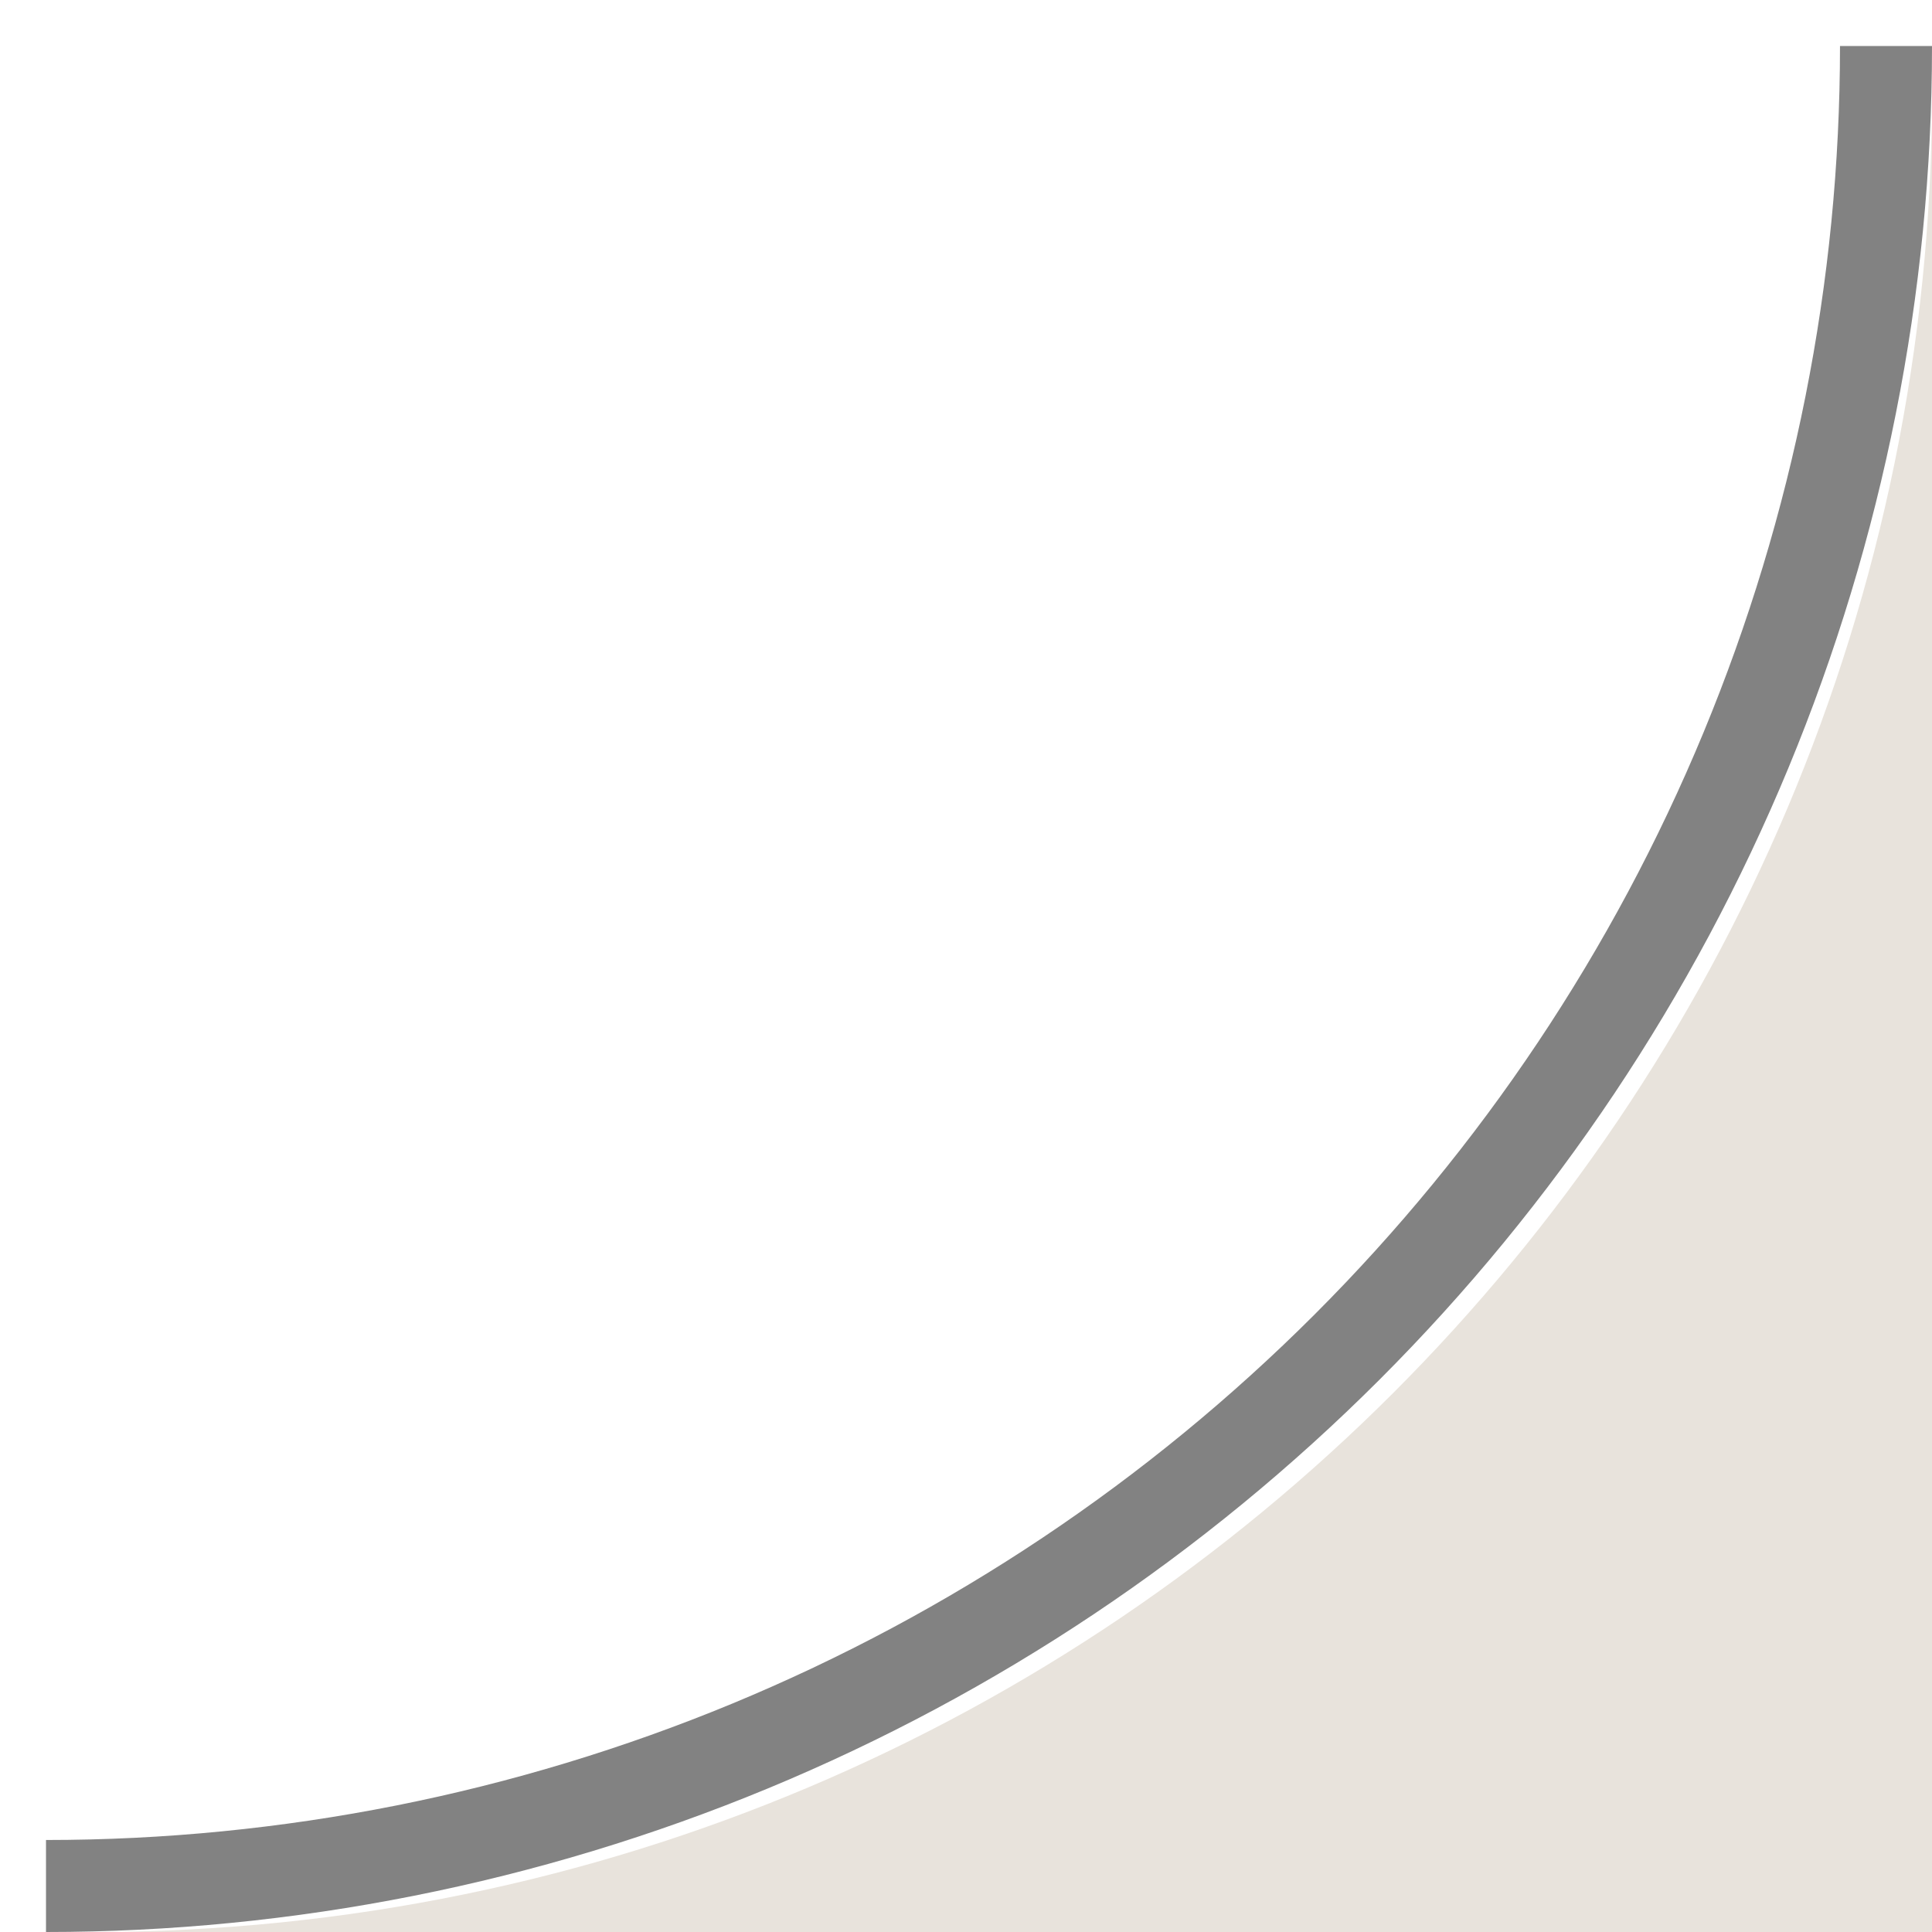
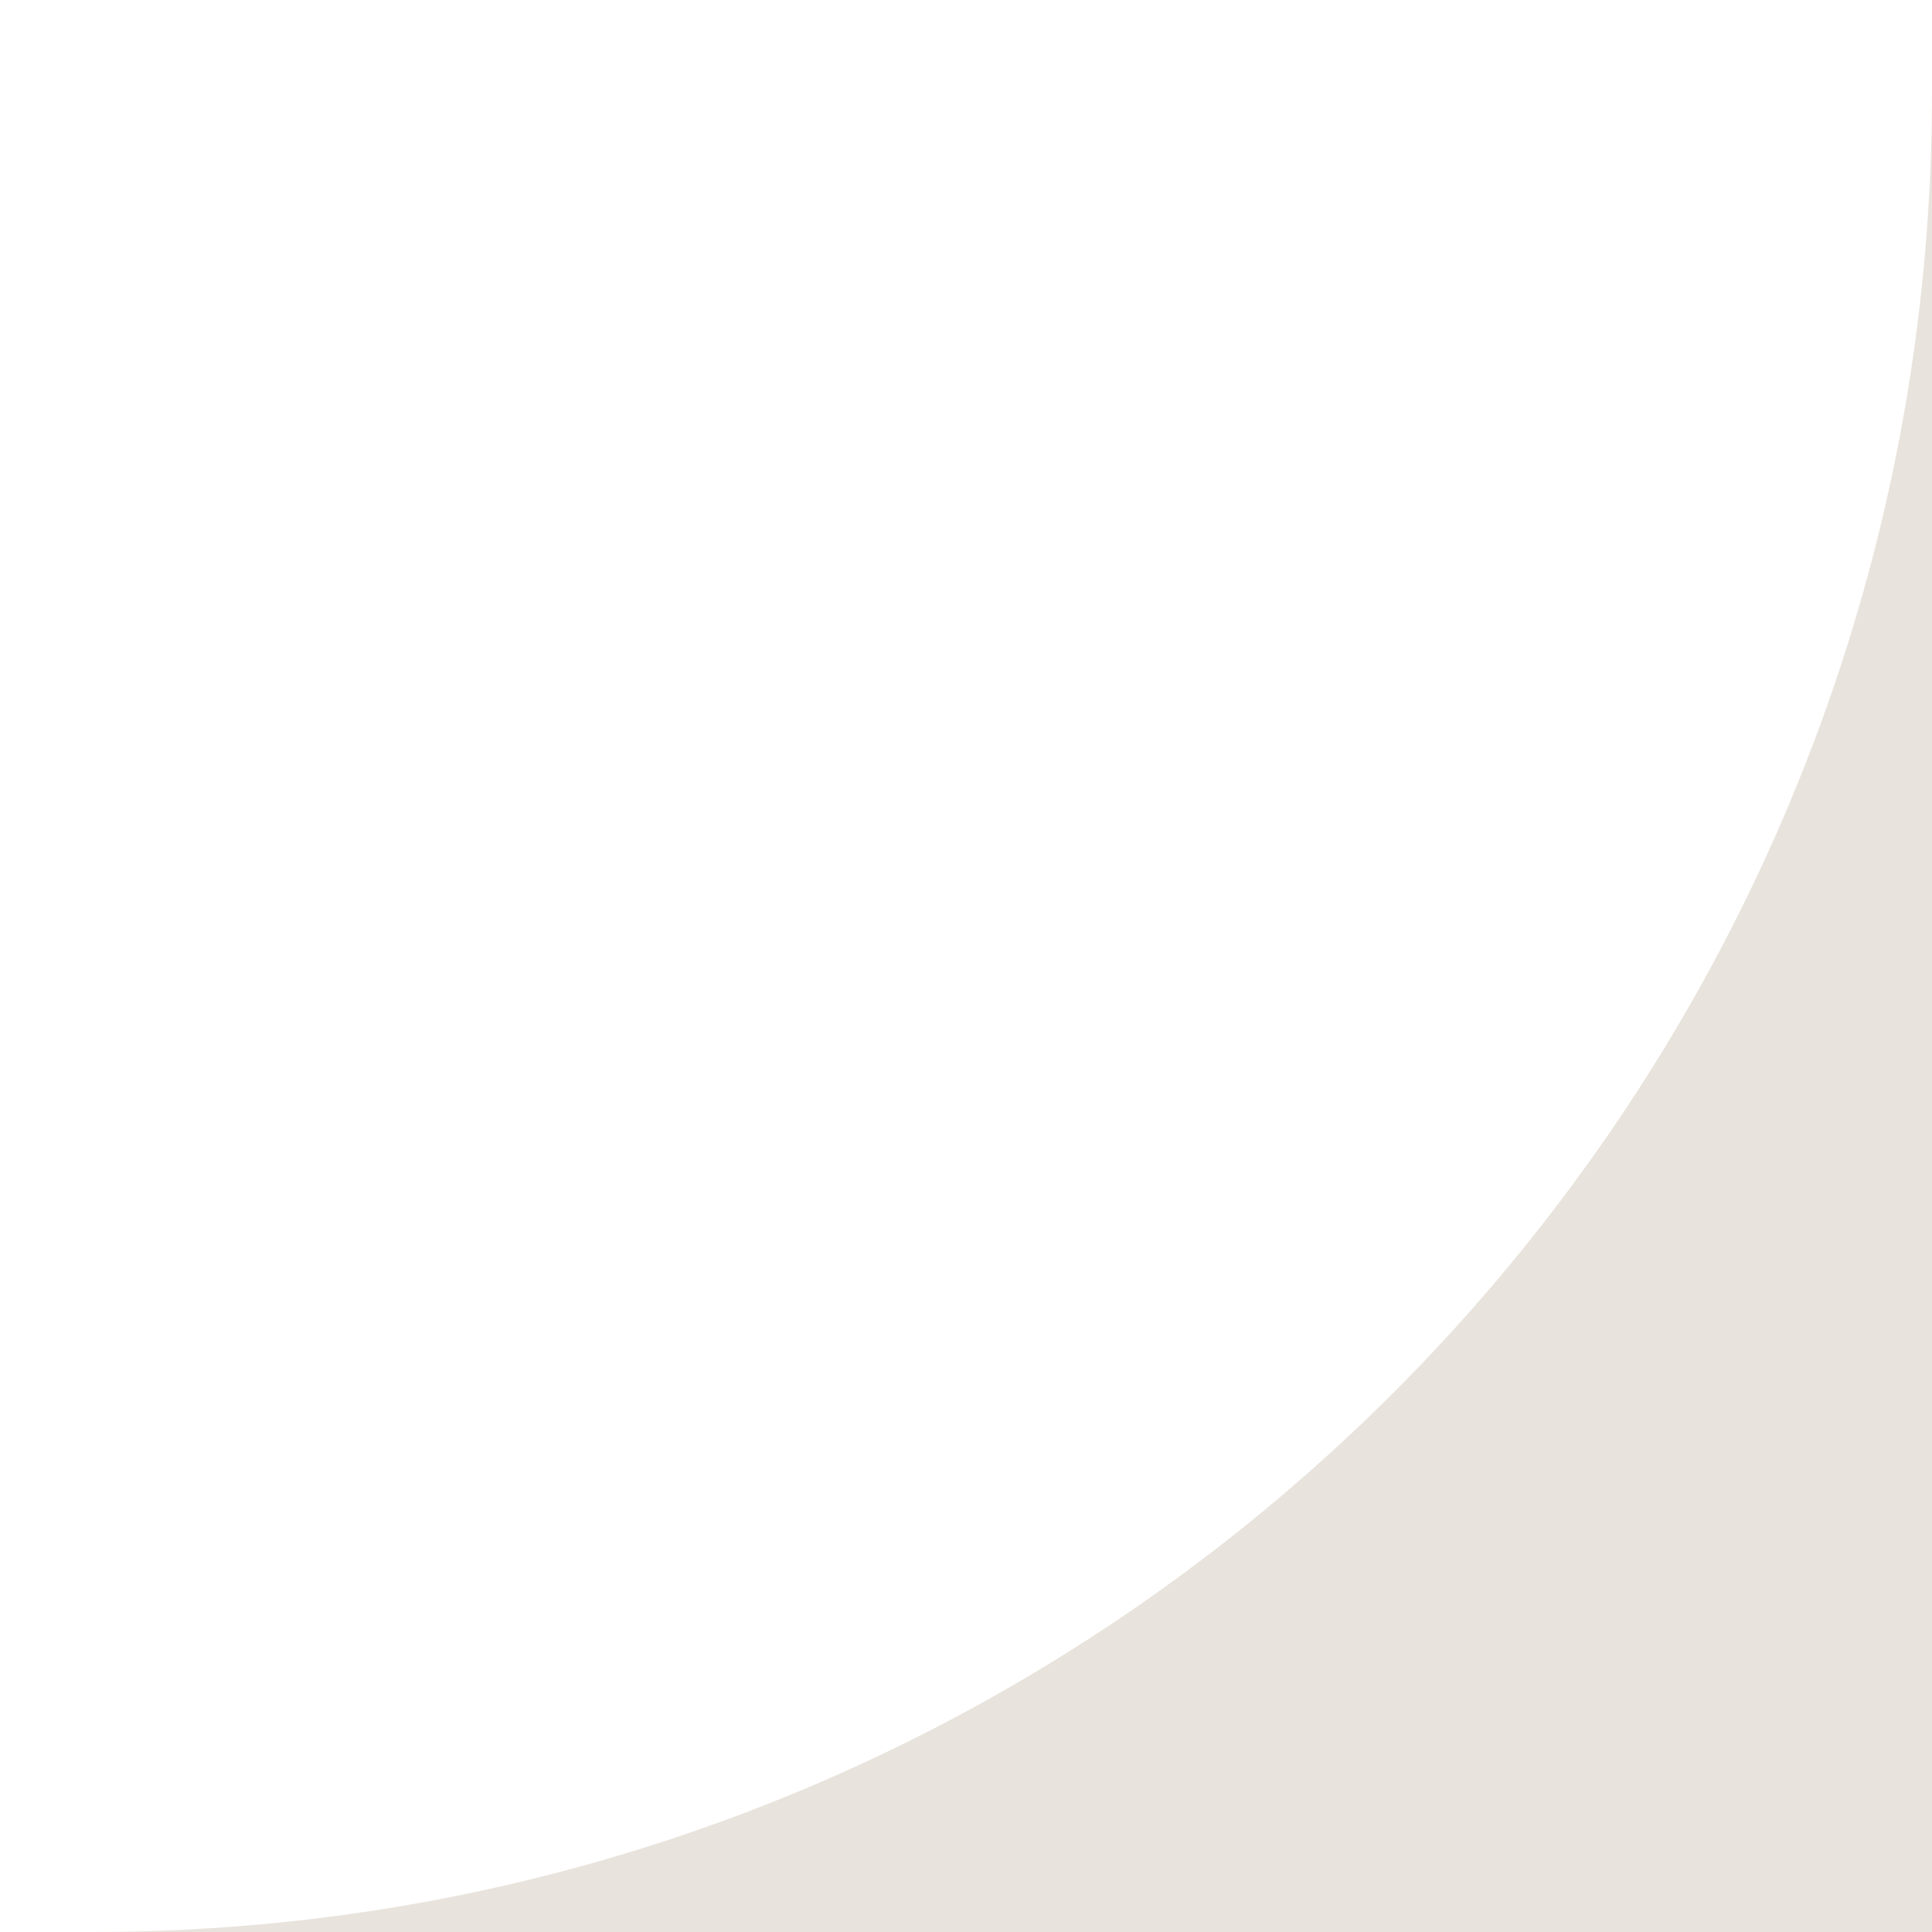
<svg xmlns="http://www.w3.org/2000/svg" width="21" height="21" viewBox="0 0 21 21" fill="none">
-   <path fill-rule="evenodd" clip-rule="evenodd" d="M21 21V1C21 12.046 12.046 21 1 21H21Z" fill="#E8E3DC" />
-   <path d="M20.5 0.5C20.5 3.126 19.983 5.727 18.978 8.154C17.973 10.58 16.499 12.785 14.642 14.642C12.785 16.499 10.58 17.973 8.154 18.978C5.727 19.983 3.126 20.5 0.5 20.5" stroke="#828282" />
+   <path fill-rule="evenodd" clip-rule="evenodd" d="M21 21V1C21 12.046 12.046 21 1 21Z" fill="#E8E3DC" />
</svg>